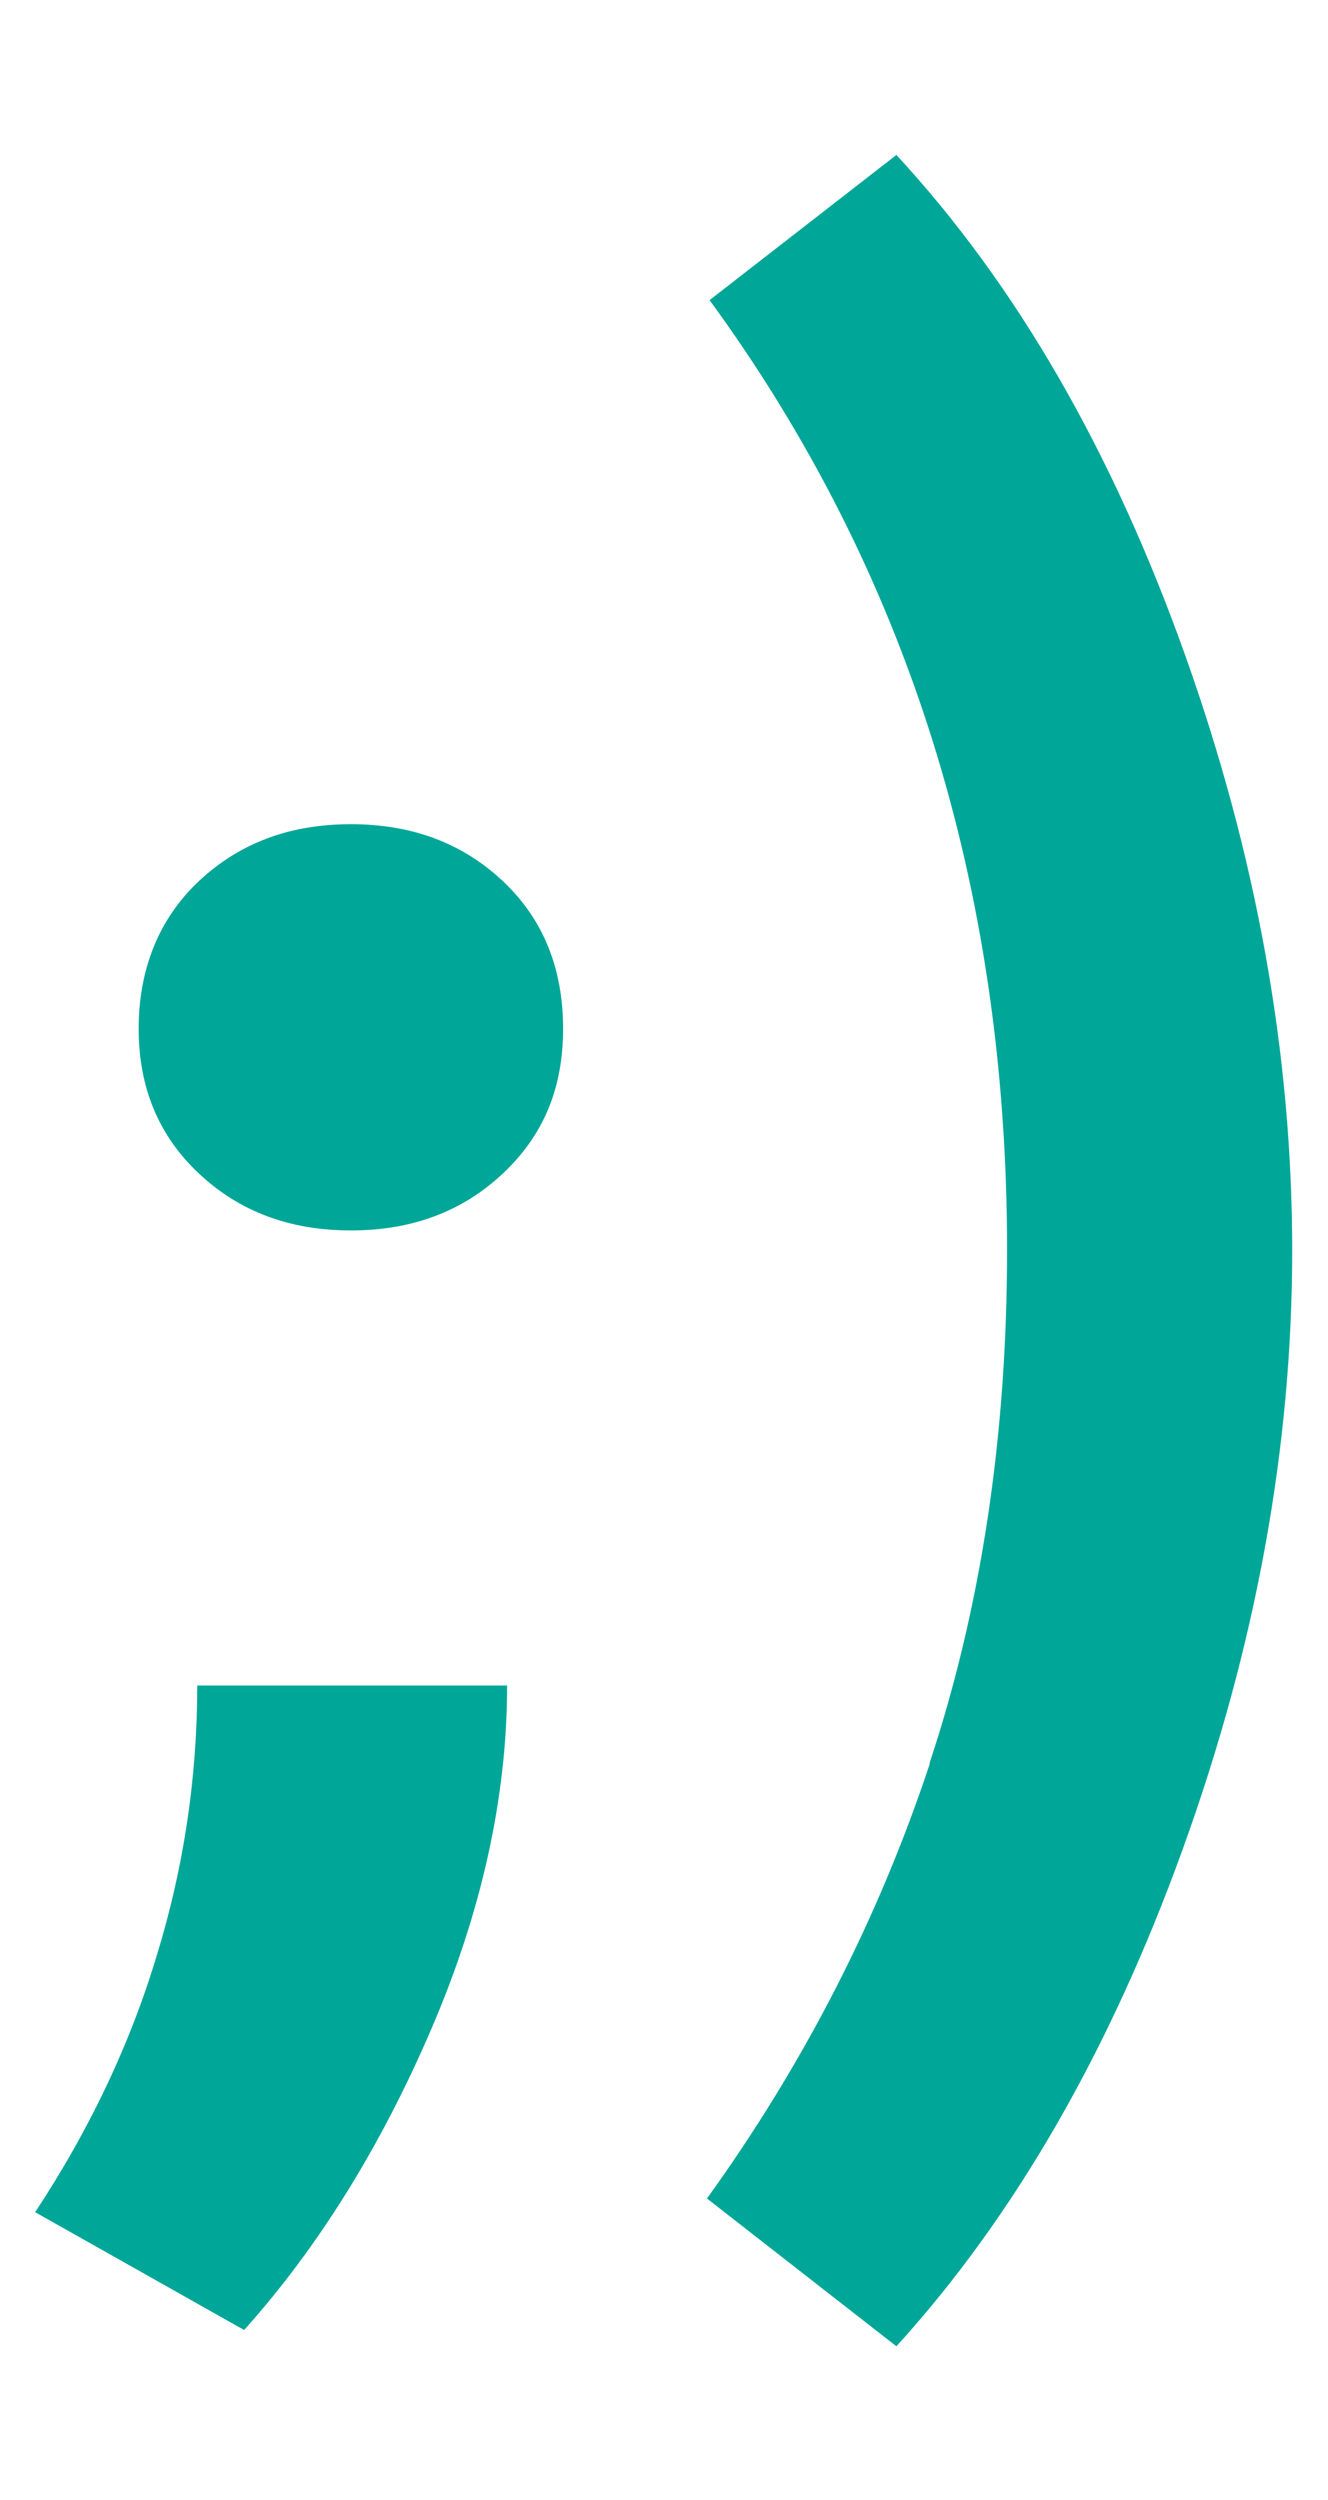
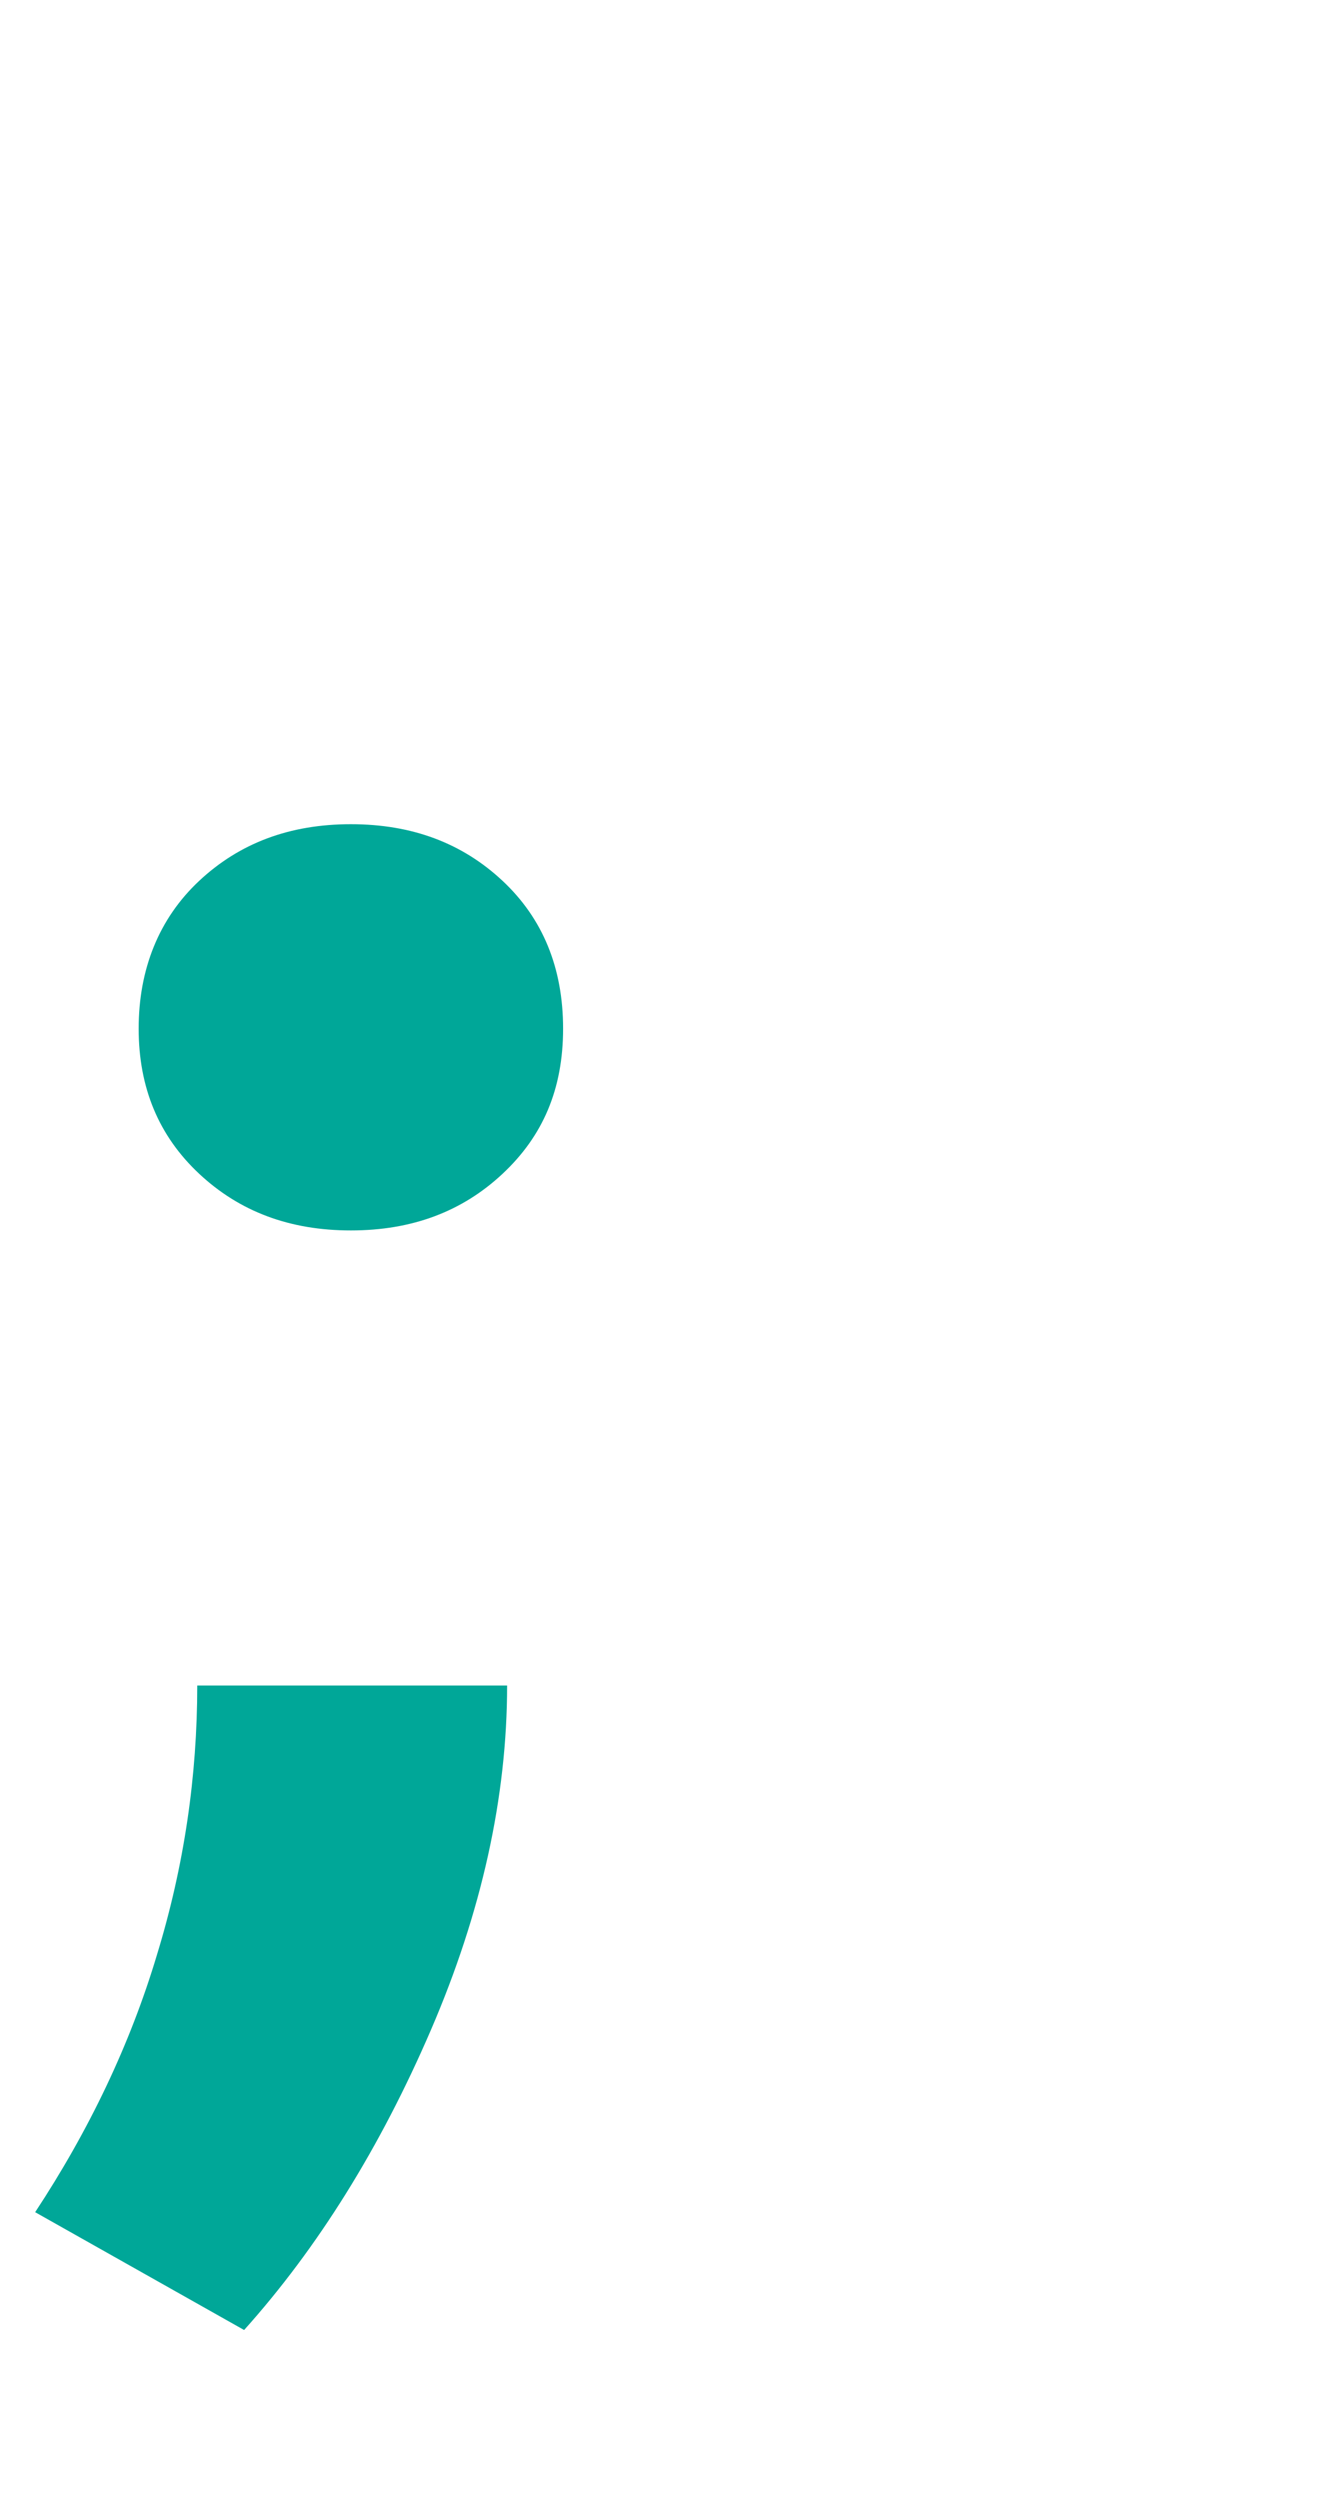
<svg xmlns="http://www.w3.org/2000/svg" viewBox="0 0 204 384">
  <defs>
    <style>      .cls-1 {        fill: #00a798;      }    </style>
  </defs>
  <g>
    <g id="Layer_1">
      <g>
        <path class="cls-1" d="M24.1,300.3c4.2-13.7,6.2-27.5,6.2-41.4h47.6c0,17.1-3.9,34.8-11.7,52.9-7.8,18.1-17.4,33.5-28.7,46.1l-32.1-18.1c8.3-12.6,14.6-25.8,18.7-39.5ZM30.6,135.3c6.2-5.8,13.9-8.7,23.3-8.7s17.1,2.9,23.3,8.7c6.2,5.8,9.3,13.4,9.3,22.7s-3.1,16.5-9.3,22.3c-6.2,5.8-13.9,8.7-23.3,8.7s-17.1-2.9-23.3-8.7c-6.2-5.8-9.3-13.2-9.3-22.3s3.1-16.9,9.3-22.7Z" />
-         <path class="cls-1" d="M142.8,270.8c7.9-23.8,11.9-50.1,11.9-78.8,0-55.7-15.3-104.3-45.7-145.9l28.7-22.3c18.4,19.9,33.1,45.4,44.2,76.4,11.1,31,16.6,61.6,16.6,91.9s-5.6,60.9-16.8,91.9c-11.2,31-25.9,56.5-44,76.4l-29.1-22.7c14.9-20.7,26.3-42.9,34.2-66.7Z" />
      </g>
    </g>
  </g>
</svg>